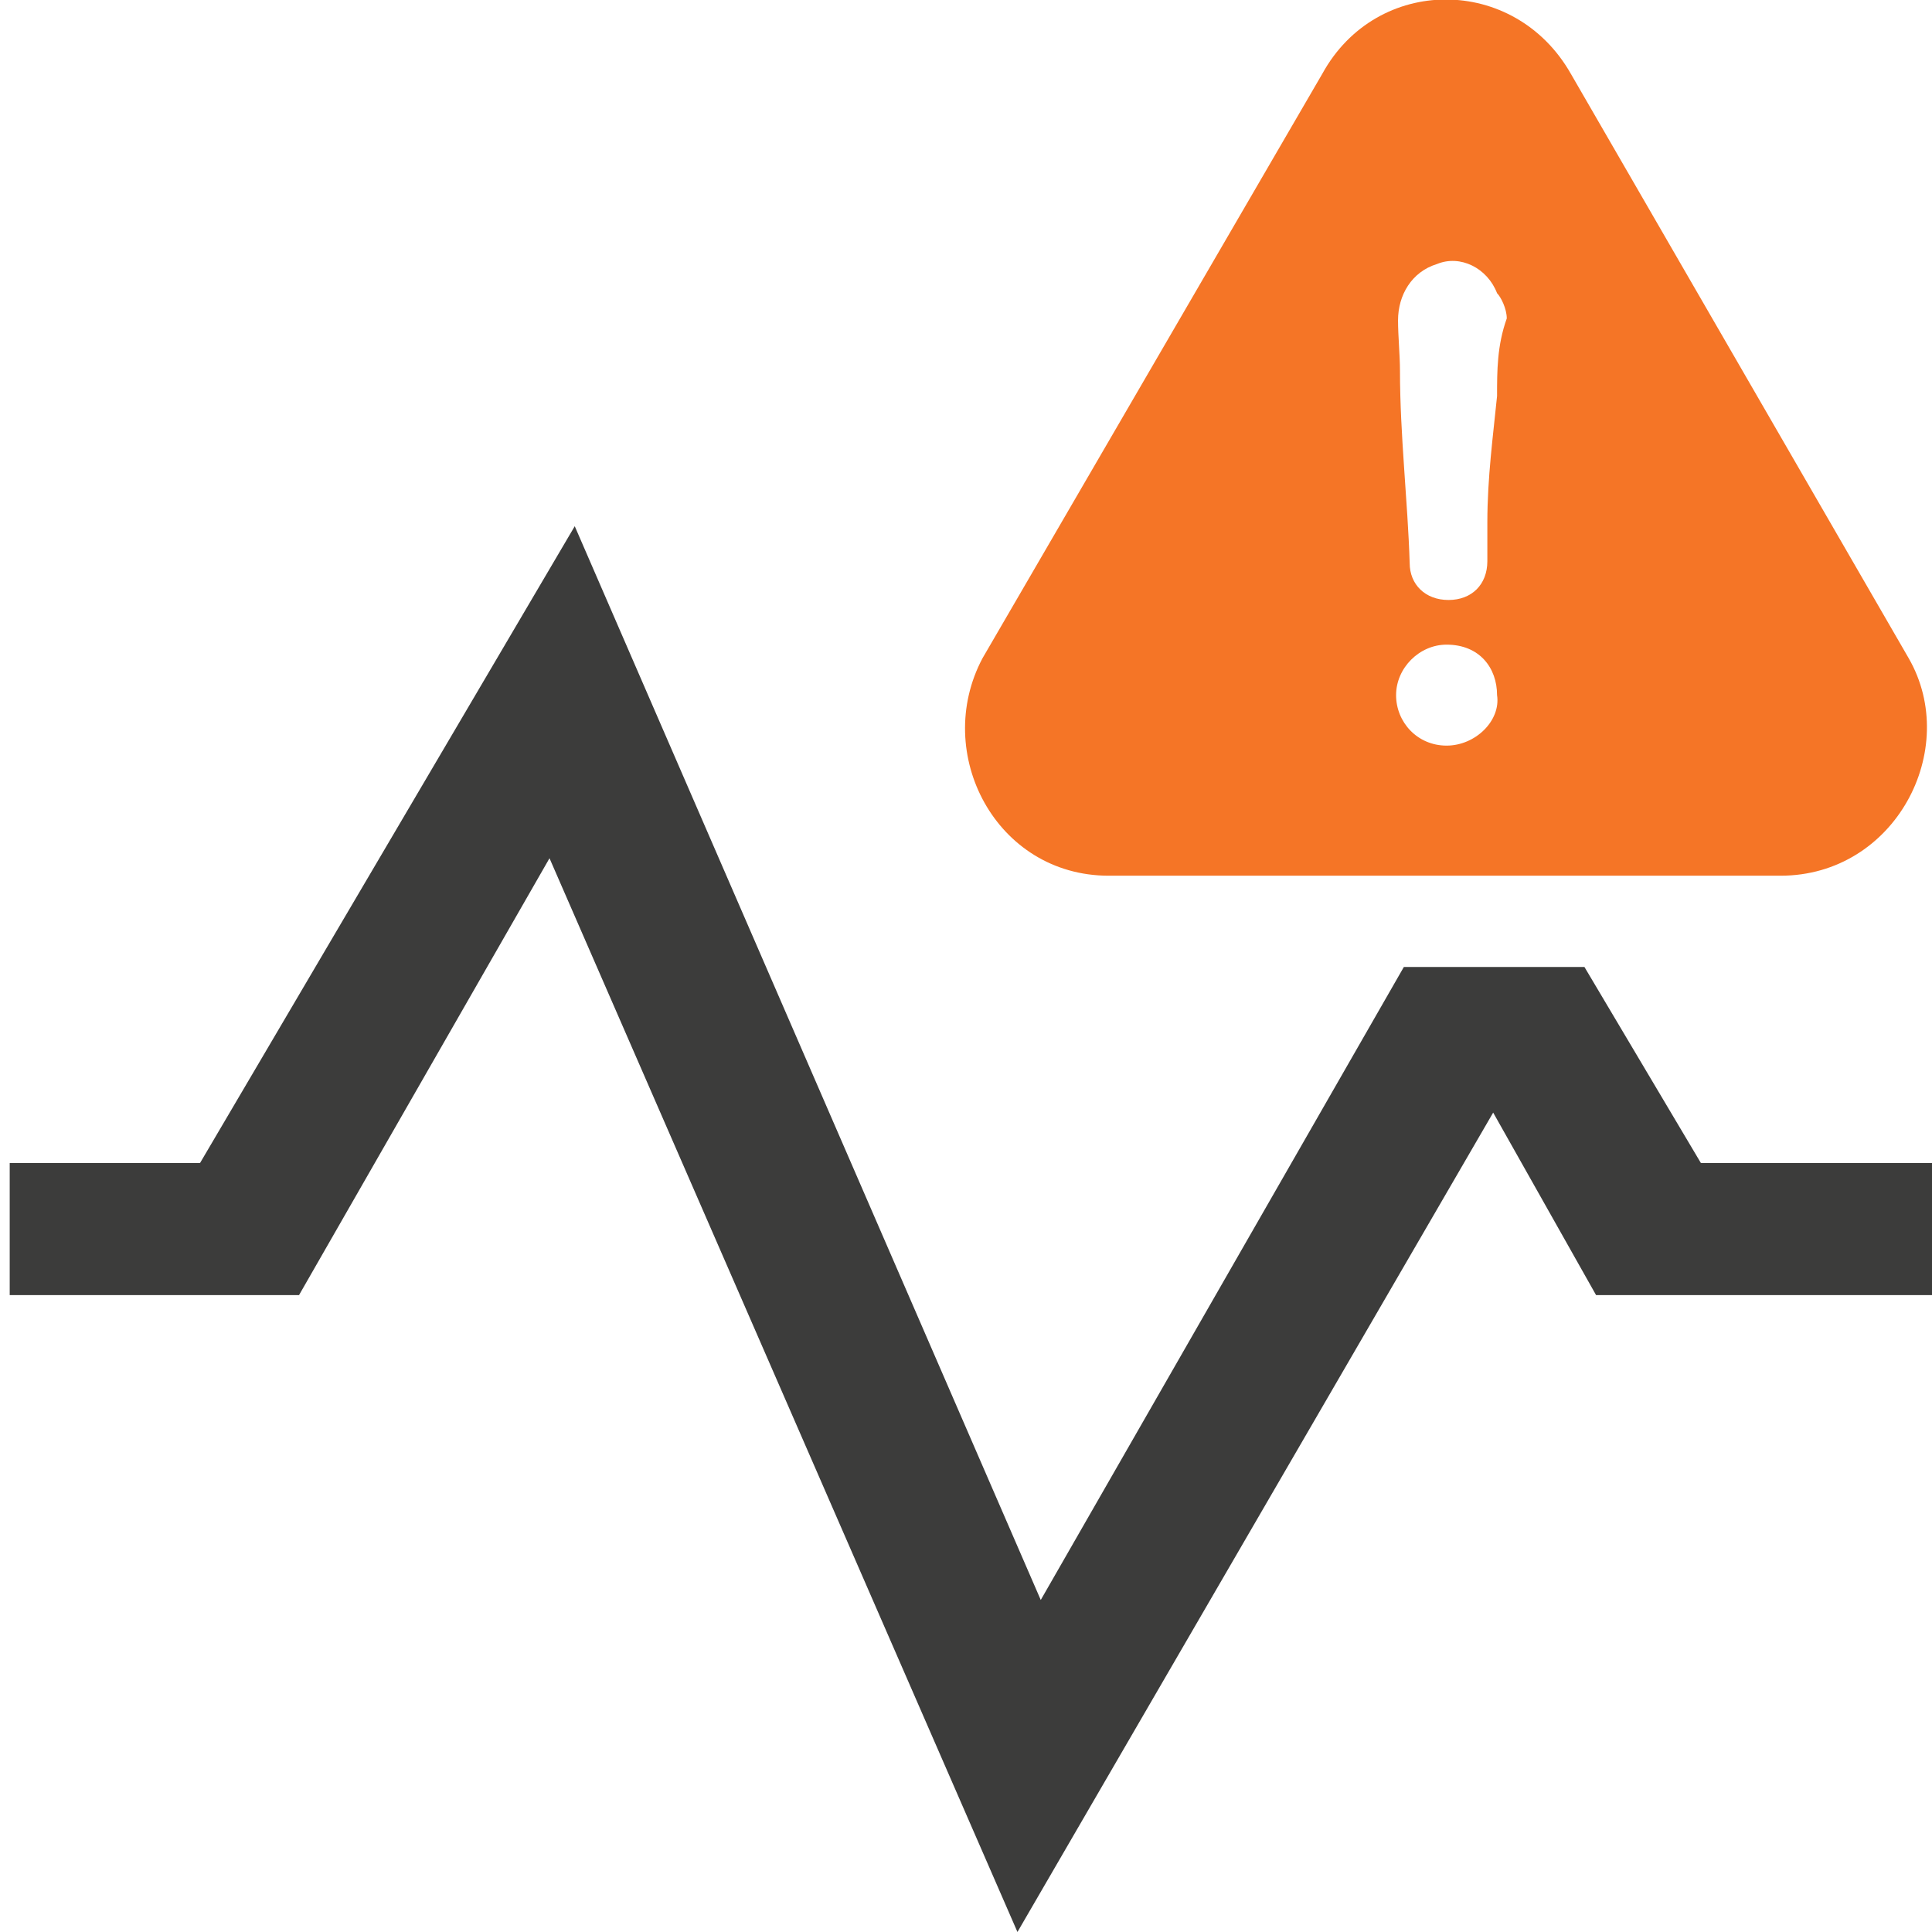
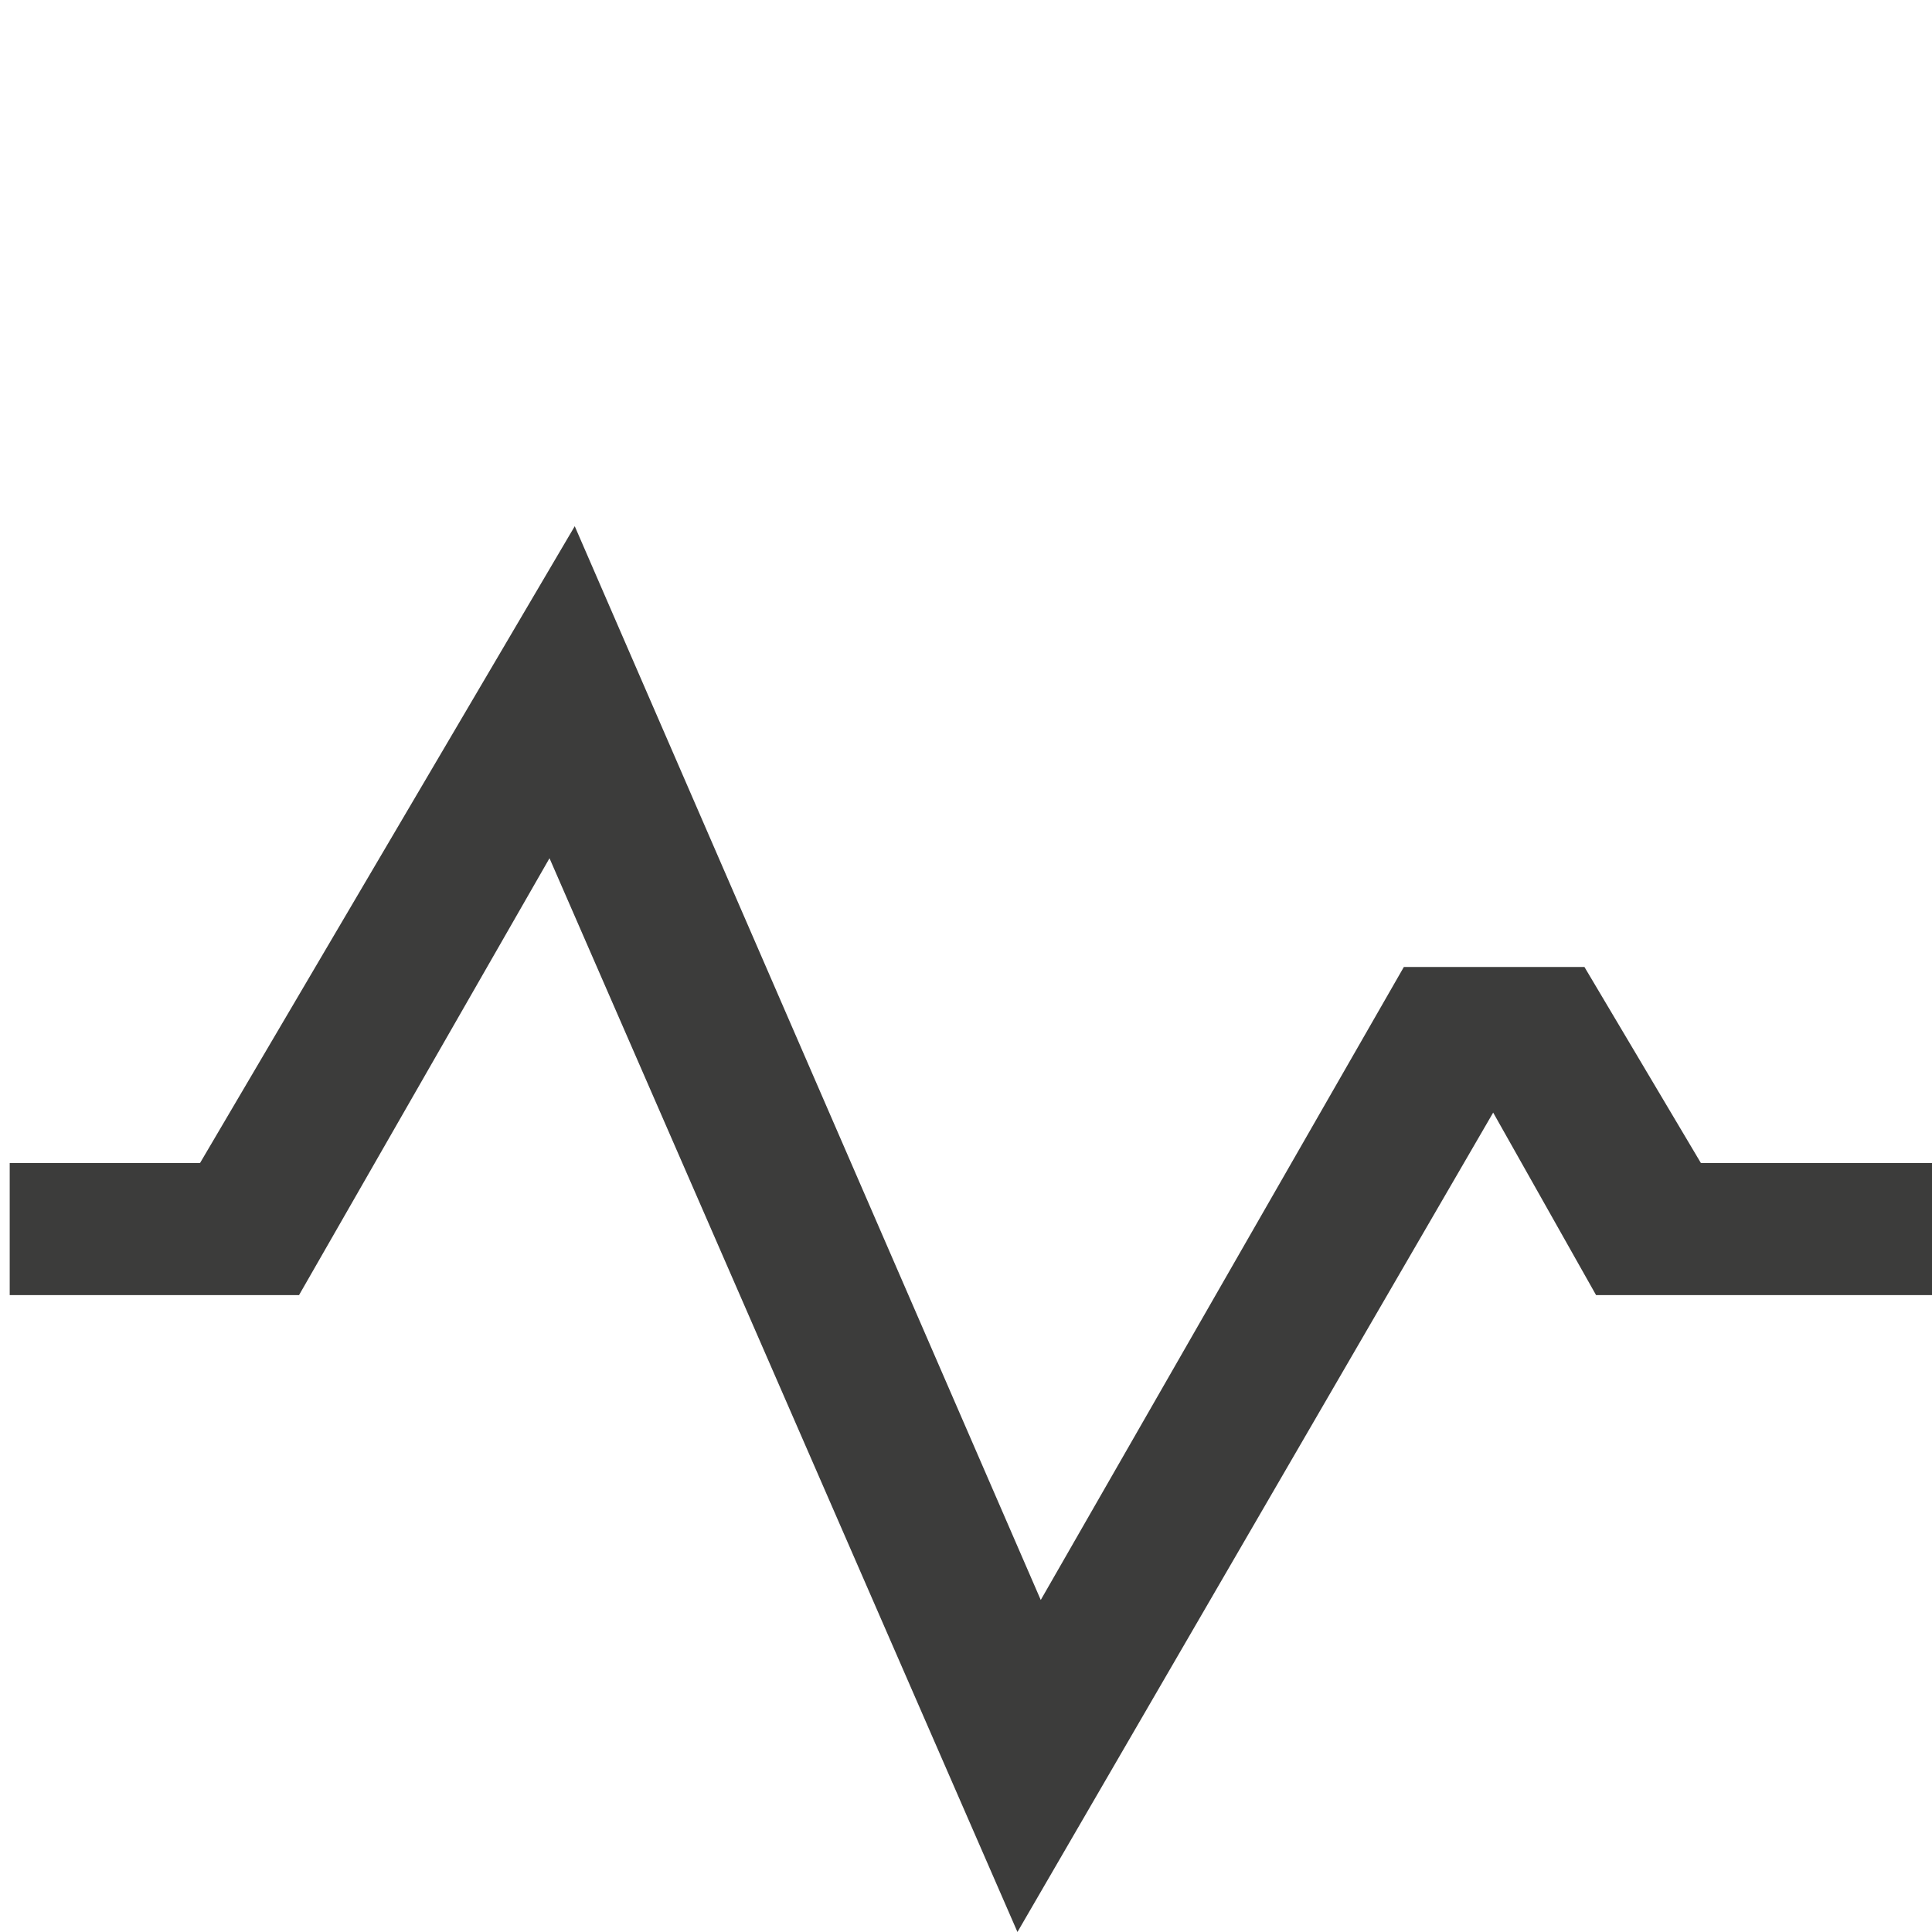
<svg xmlns="http://www.w3.org/2000/svg" version="1.1" id="InputSignalError" x="0px" y="0px" viewBox="0 0 99.5 99.5" style="enable-background:new 0 0 99.5 99.5;" xml:space="preserve">
  <style type="text/css">
	.icoPal08{fill:#F57526;}
	.icoPal06{fill:#3C3C3B;}
</style>
  <polygon class="icoPal06" points="87.6,59.9 81.6,49.8 72.3,49.8 53.6,82.4 29.6,27.1 10.3,59.9 0.5,59.9 0.5,66.7 15.4,66.7   28.3,44.2 52.4,99.5 76.9,57.3 82.2,66.7 100,66.7 100,59.9 " />
-   <path class="icoPal08" d="M98.3,33.9L80.9,3.8c-2.9-5.1-10-5.1-12.8,0L50.6,33.9c-2.6,4.9,0.7,11.2,6.5,11.2h34.6  C97.6,45.1,101,38.6,98.3,33.9z M74.5,38.4c-1.5,0-2.6-1.2-2.6-2.6s1.2-2.6,2.6-2.6c1.7,0,2.6,1.2,2.6,2.6  C77.3,37.1,76,38.4,74.5,38.4z M77.1,20.4c-0.2,2-0.5,4.2-0.5,6.5c0,0.7,0,1.2,0,2c0,1.2-0.8,2-2,2s-2-0.8-2-1.9  c-0.1-3.2-0.5-6.6-0.5-9.9c0-0.8-0.1-1.8-0.1-2.6c0-1.3,0.7-2.5,2-2.9c1.2-0.5,2.6,0.2,3.1,1.5c0.2,0.2,0.5,0.8,0.5,1.3  C77.1,17.8,77.1,19.1,77.1,20.4z" />
</svg>